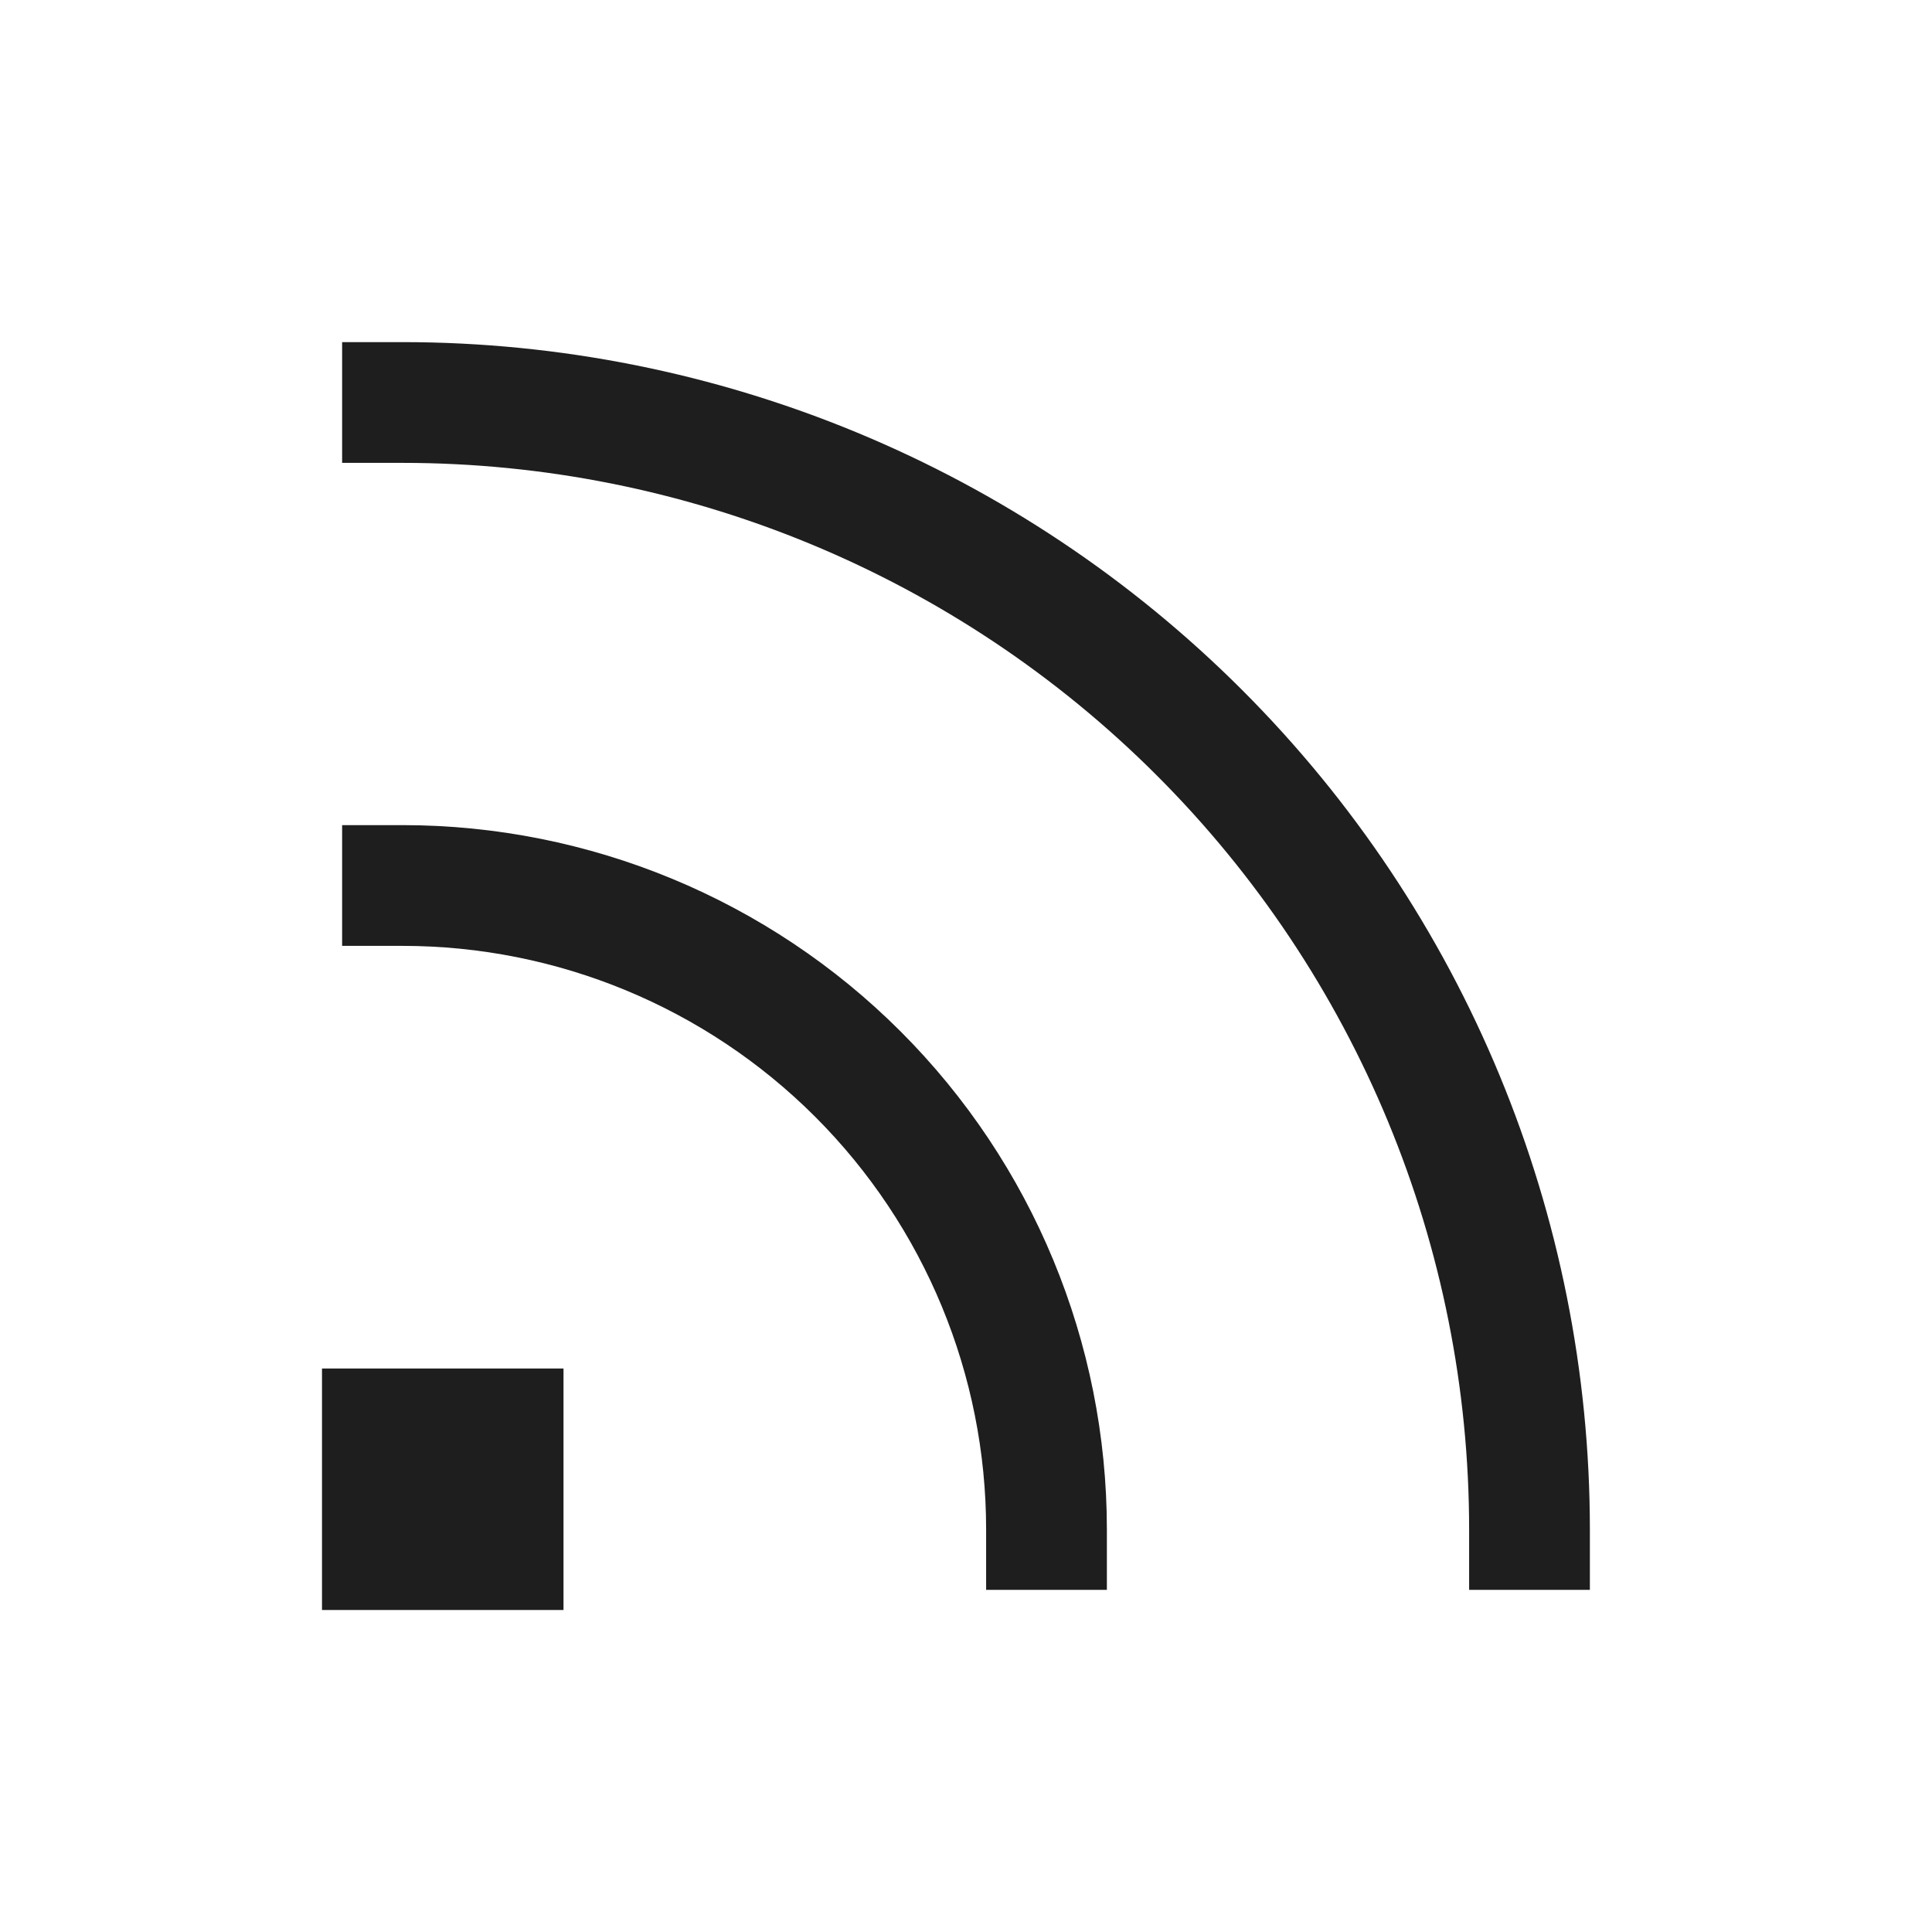
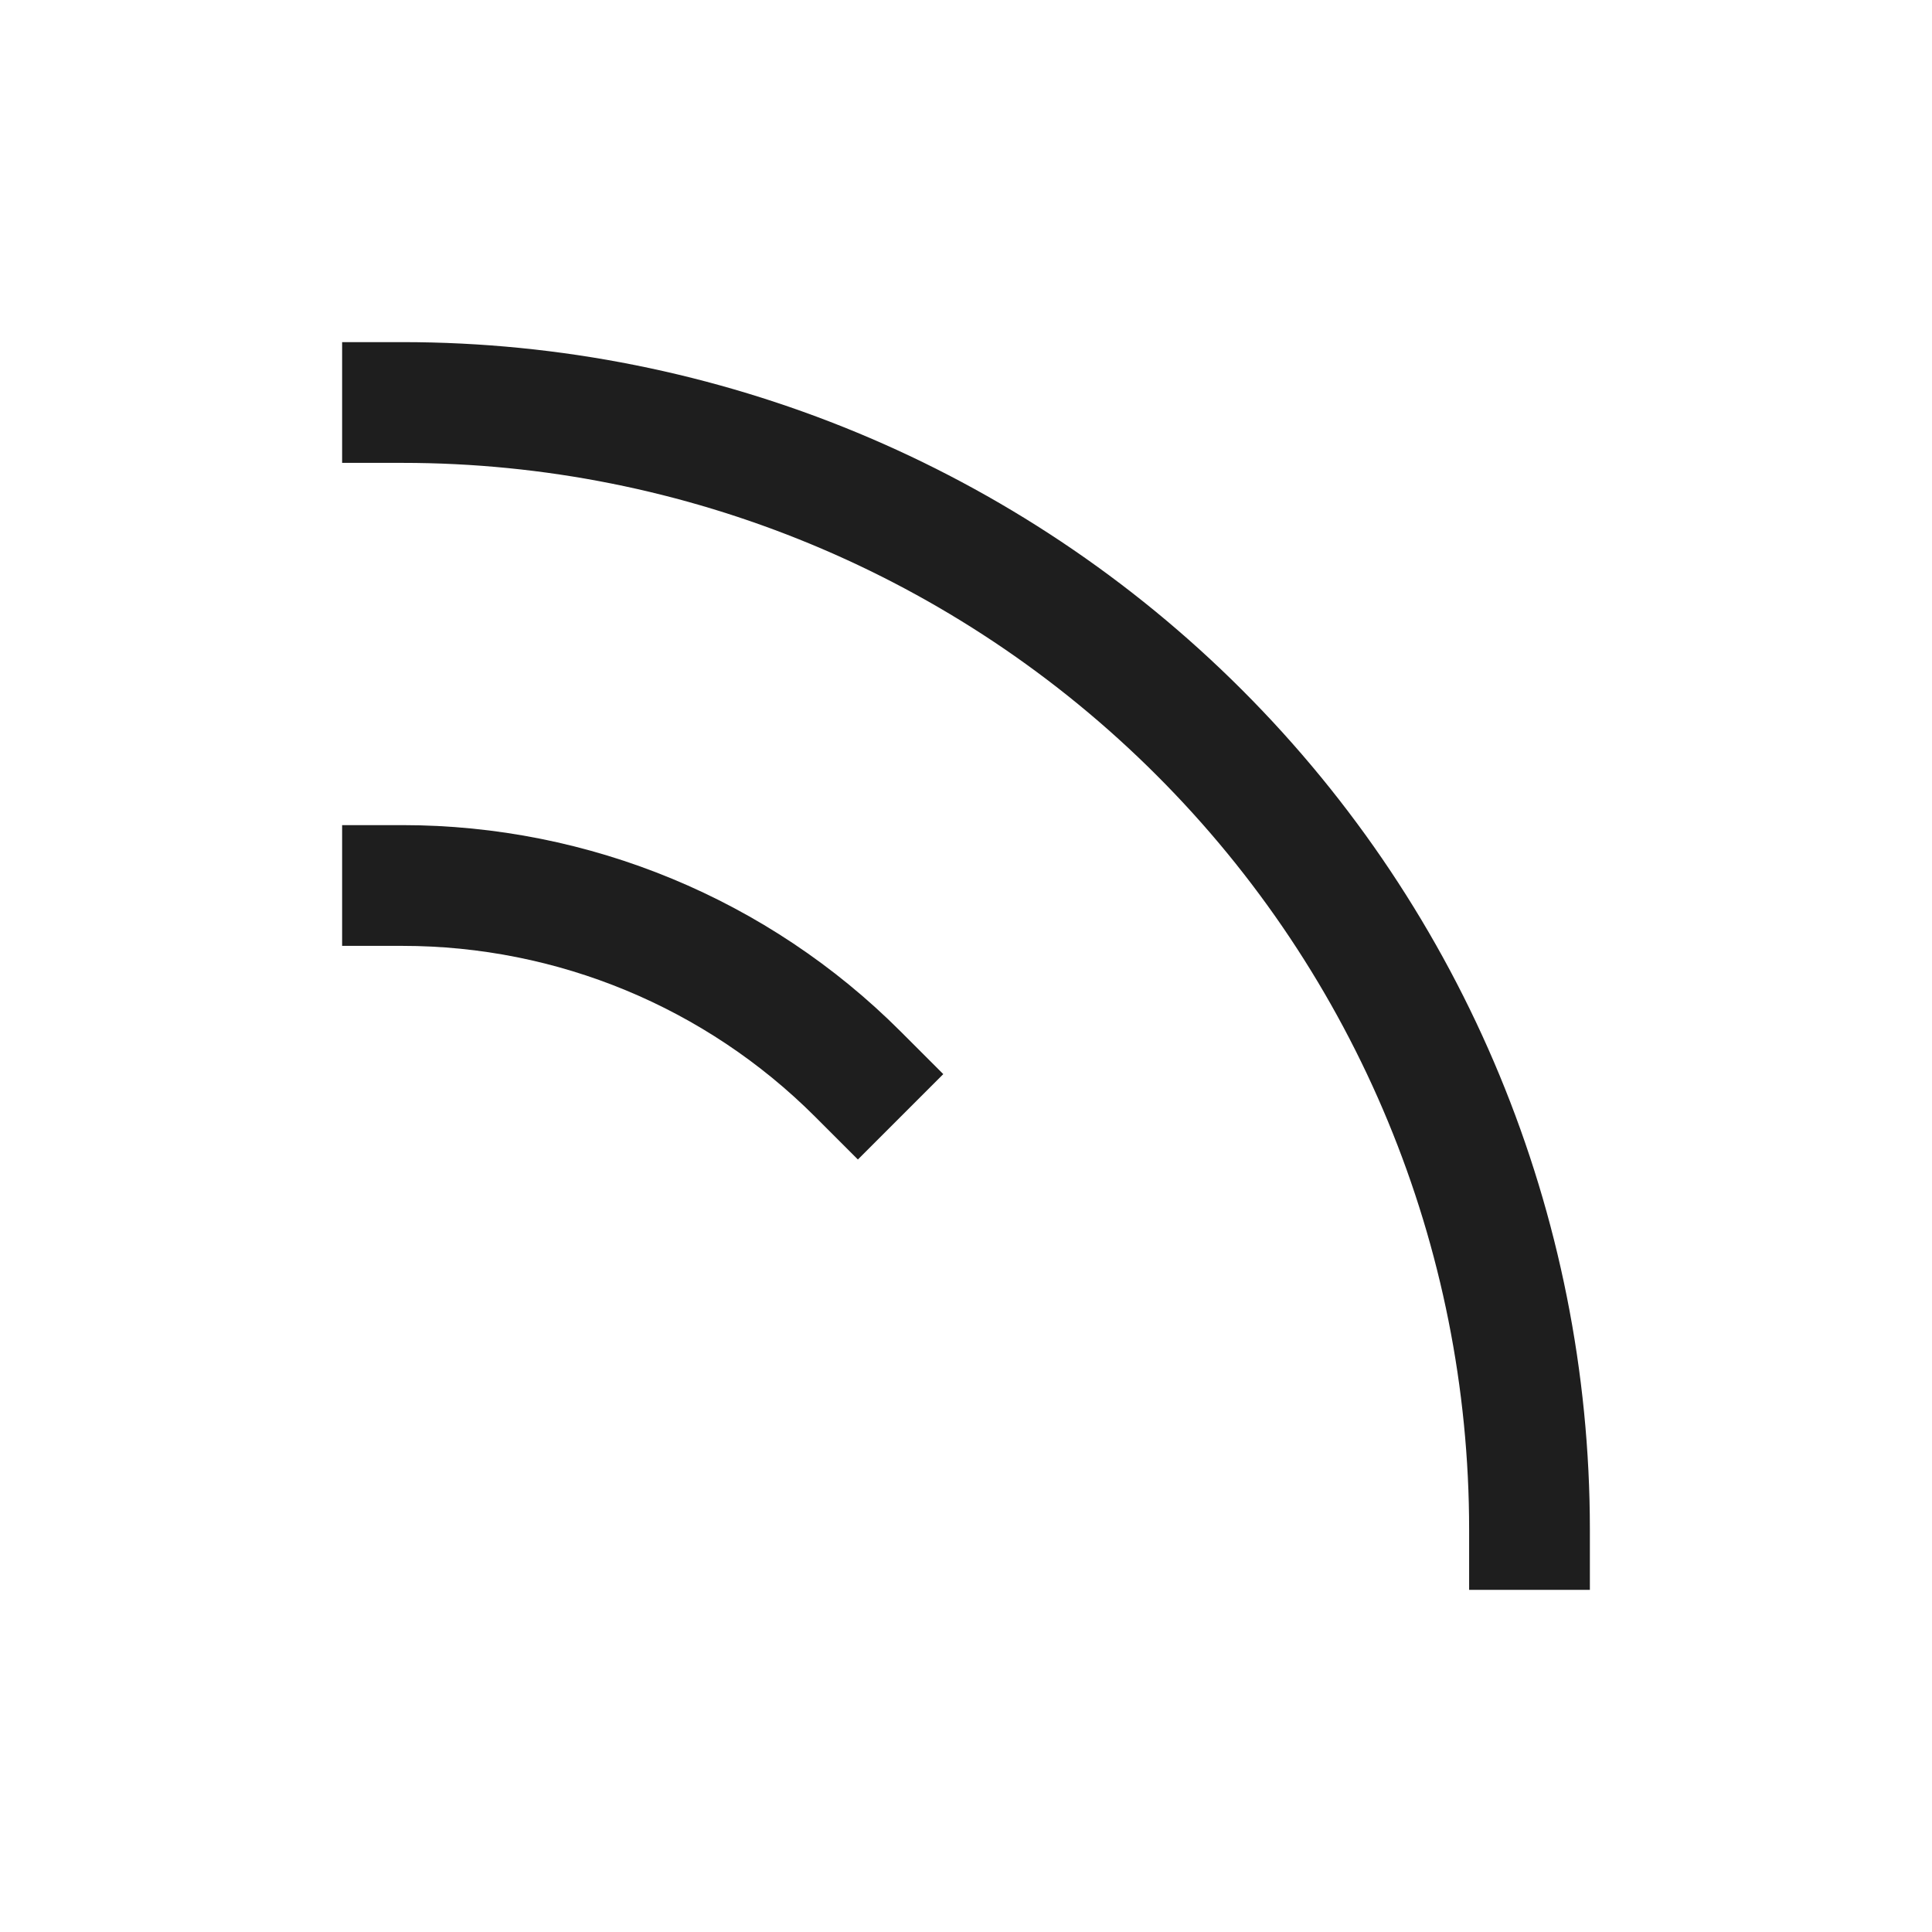
<svg xmlns="http://www.w3.org/2000/svg" width="24" height="24" viewBox="0 0 24 24" fill="none">
-   <path d="M5 11C7.122 11 9.157 11.843 10.657 13.343C12.157 14.843 13 16.878 13 19" stroke="#1E1E1E" stroke-width="1.5" stroke-linecap="square" stroke-linejoin="round" />
+   <path d="M5 11C7.122 11 9.157 11.843 10.657 13.343" stroke="#1E1E1E" stroke-width="1.5" stroke-linecap="square" stroke-linejoin="round" />
  <path d="M5 5C8.713 5 12.274 6.475 14.899 9.101C17.525 11.726 19 15.287 19 19" stroke="#1E1E1E" stroke-width="1.5" stroke-linecap="square" stroke-linejoin="round" />
-   <rect x="4" y="17" width="3" height="3" fill="#1E1E1E" />
</svg>